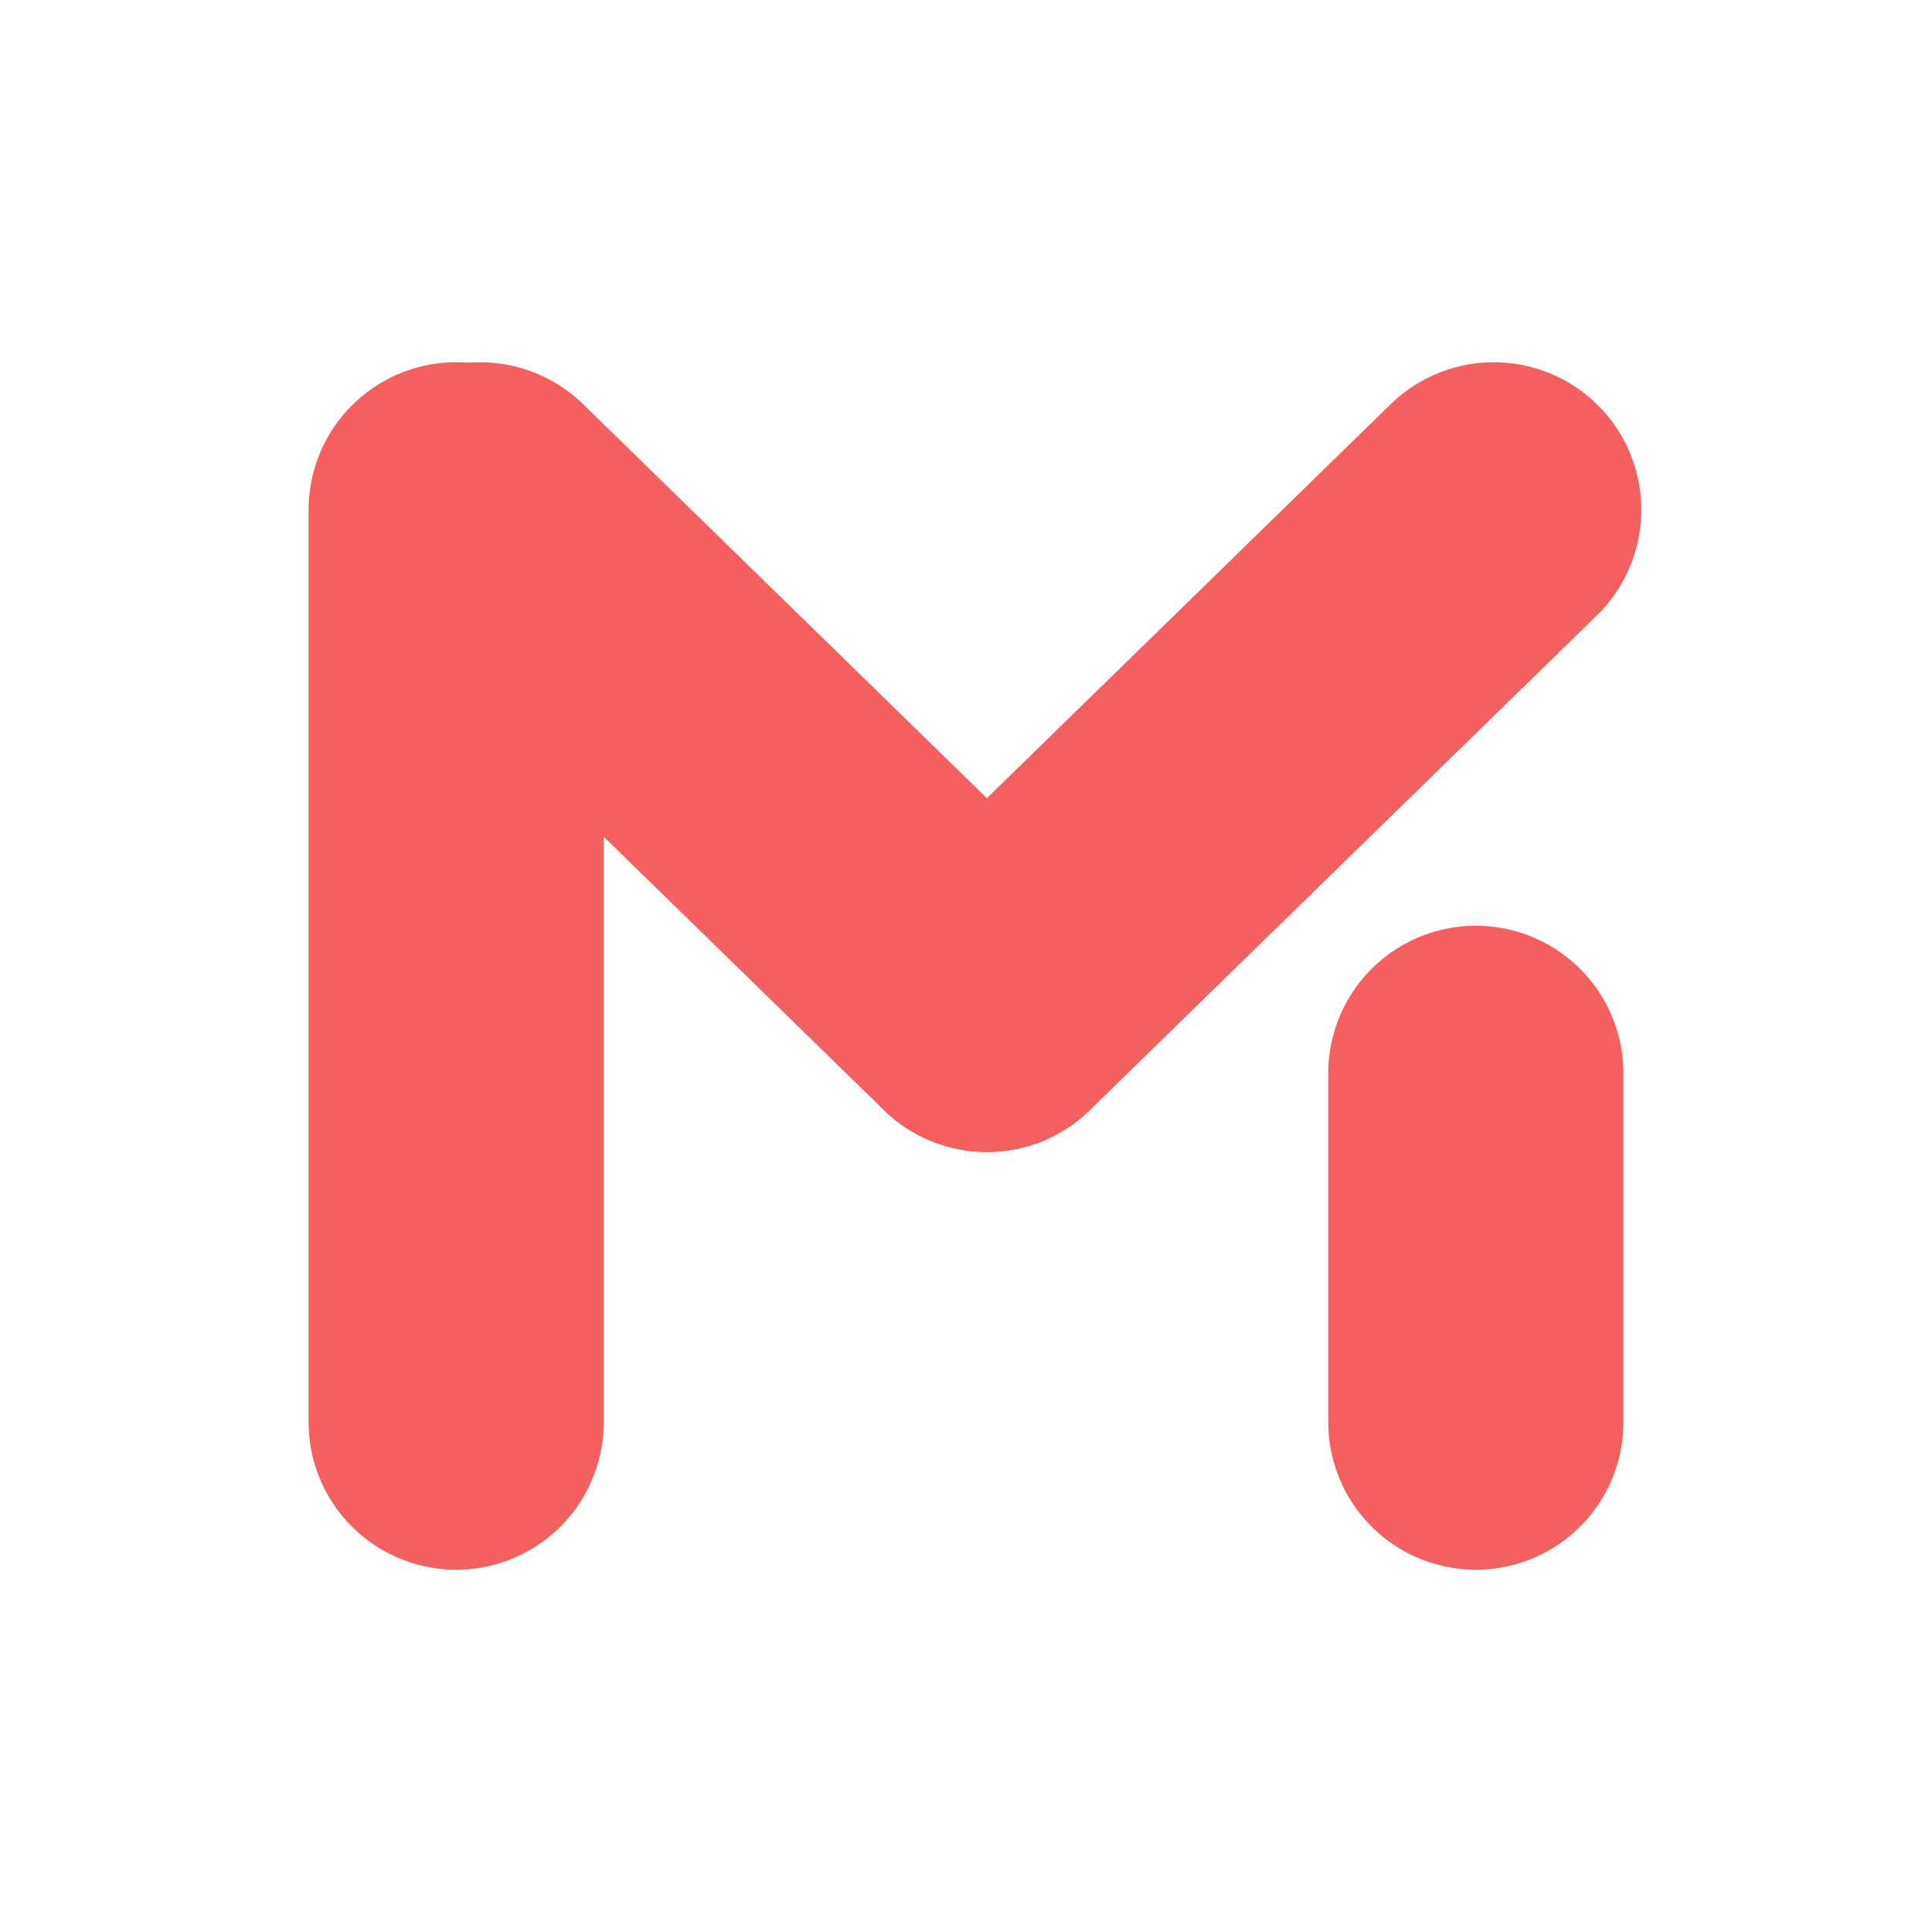
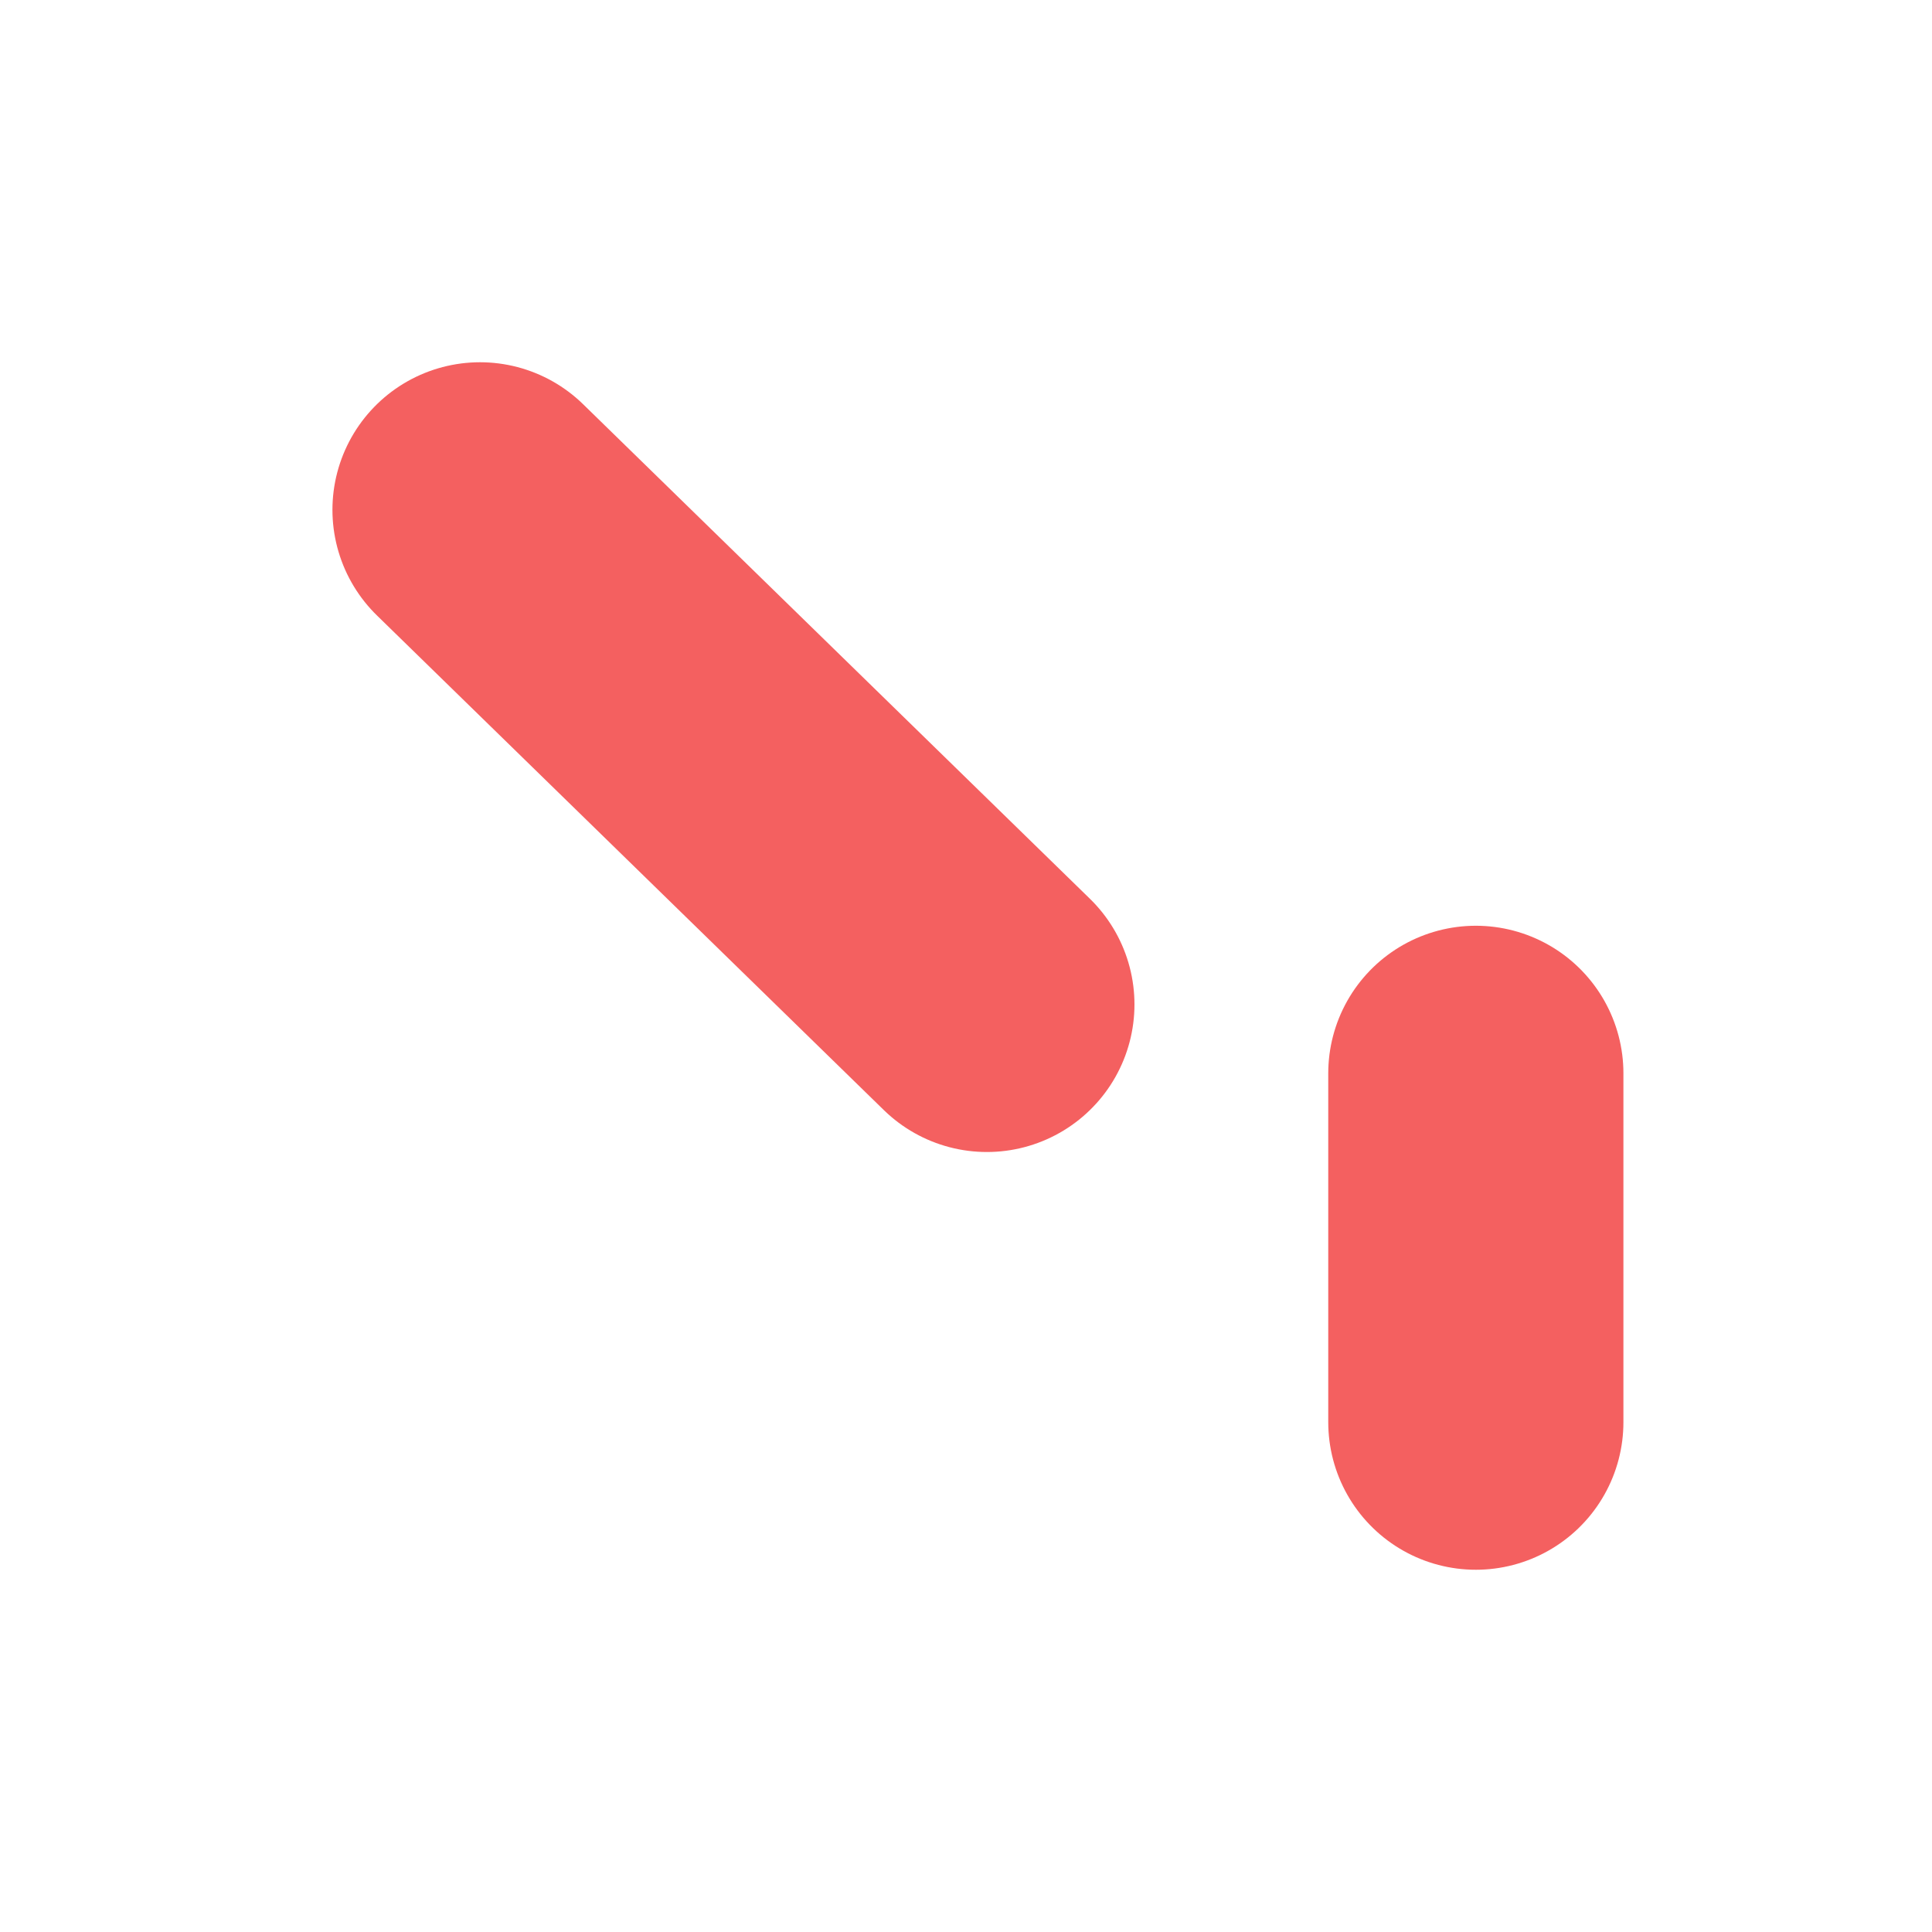
<svg xmlns="http://www.w3.org/2000/svg" width="72" height="72" viewBox="0 0 72 72" fill="none">
  <rect width="72" height="72" fill="white" />
-   <path d="M17 53L17 19" stroke="#F46060" stroke-width="11" stroke-linecap="round" stroke-linejoin="round" />
  <path d="M55 53L55 40" stroke="#F46060" stroke-width="11" stroke-linecap="round" stroke-linejoin="round" />
-   <path d="M36.778 37.432L55.667 19" stroke="#F46060" stroke-width="11" stroke-linecap="round" stroke-linejoin="round" />
  <path d="M36.778 37.432L17.889 19" stroke="#F46060" stroke-width="11" stroke-linecap="round" stroke-linejoin="round" />
</svg>